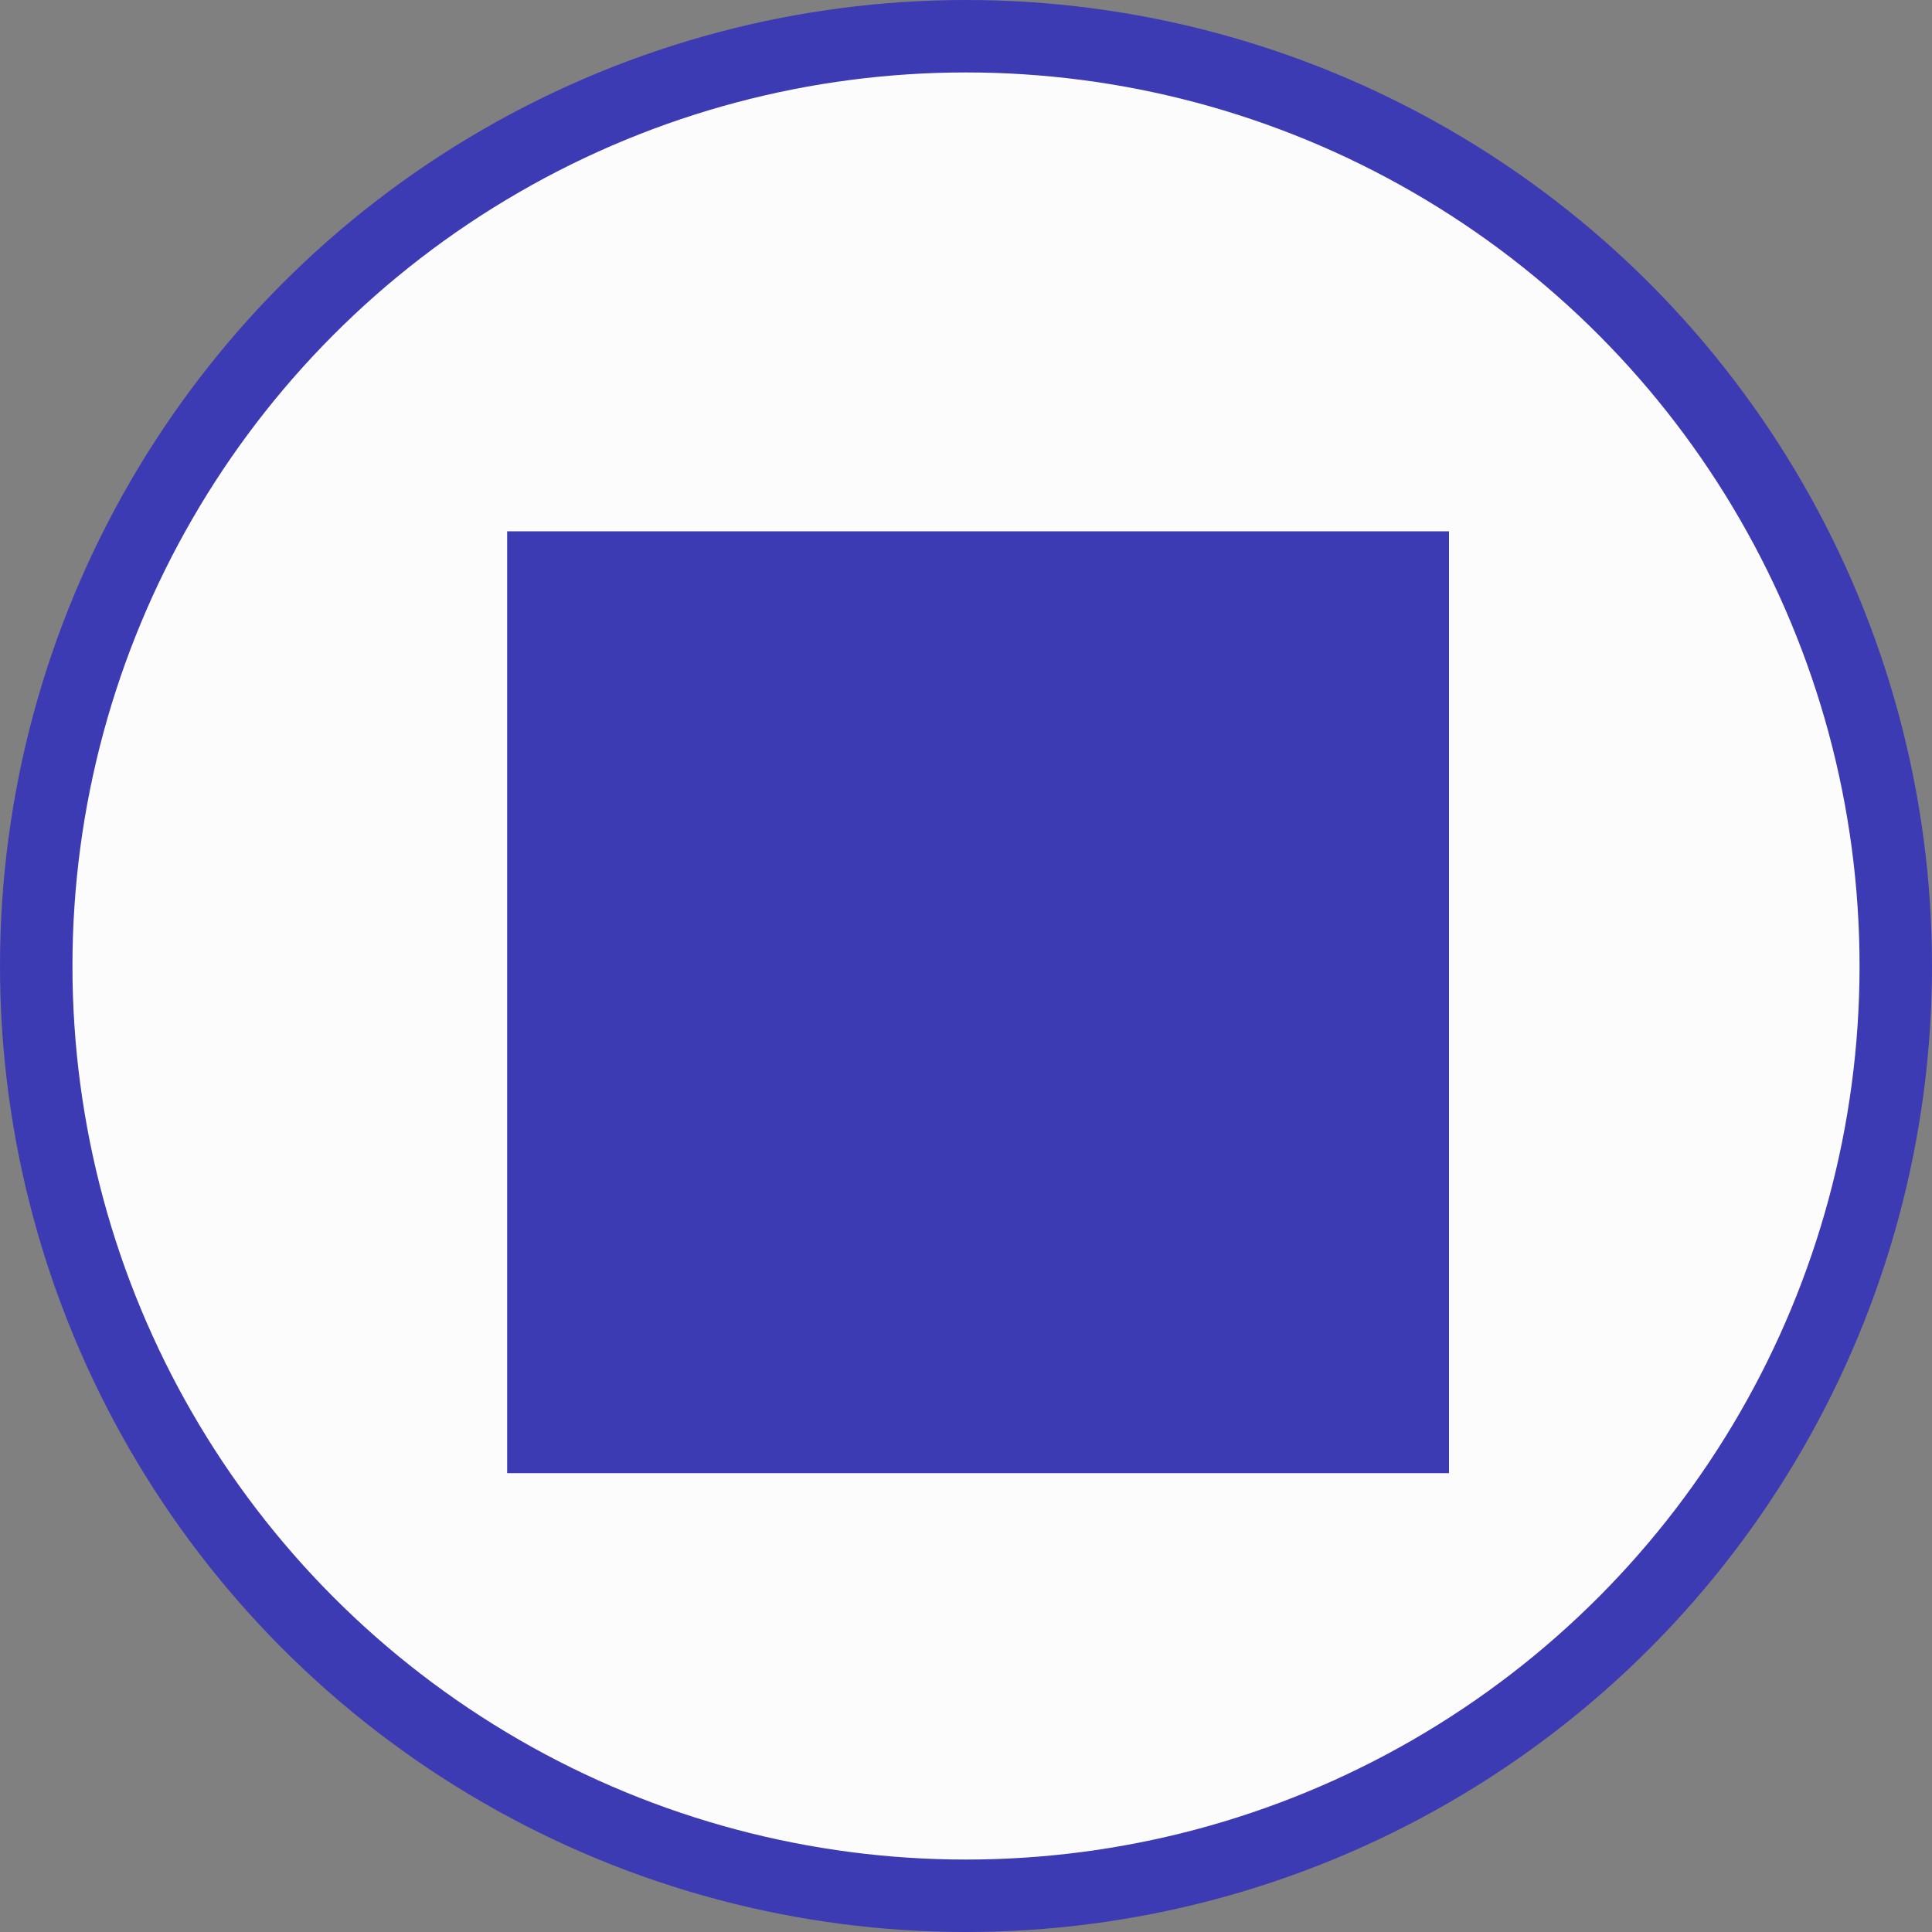
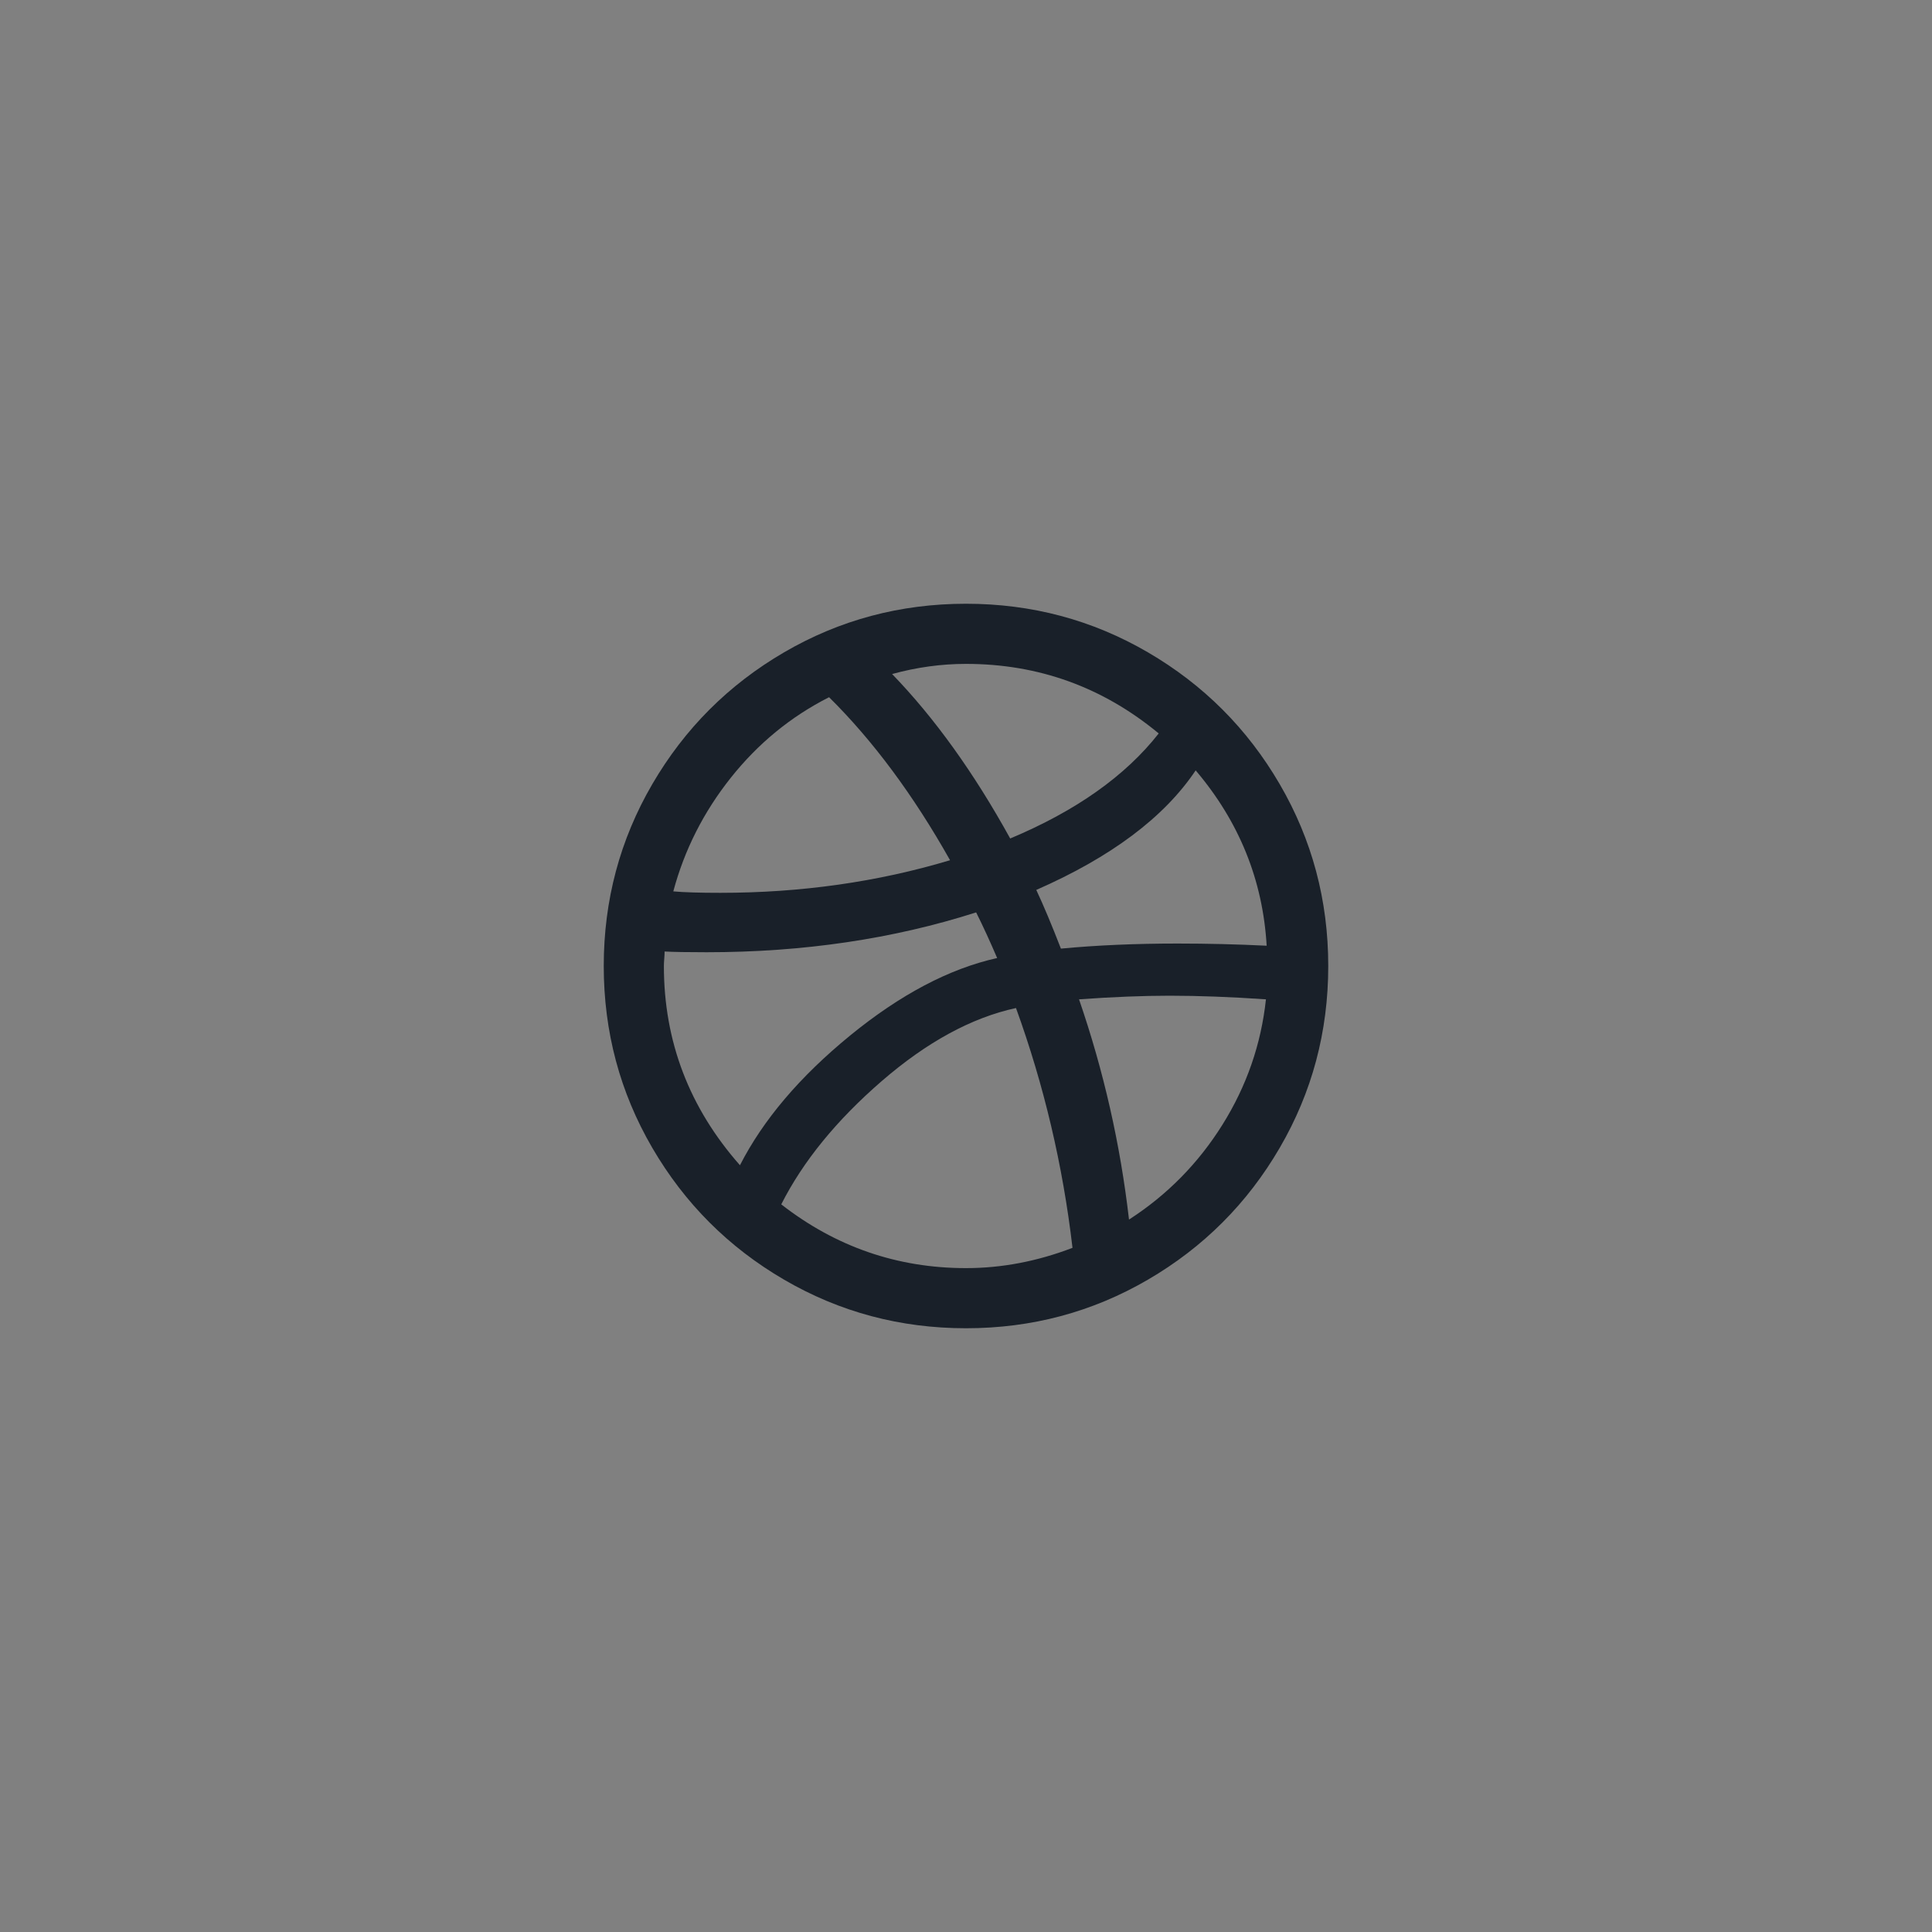
<svg xmlns="http://www.w3.org/2000/svg" width="80" height="80" viewBox="0 0 80 80" fill="none">
  <rect x="0" y="0" width="80" height="80" fill="#808080" stroke="none" />
-   <circle cx="40" cy="40" r="38.5" fill="#FCFCFC" stroke="#3D3BB3" stroke-width="3" />
  <path d="M25 40C25 37.28 25.67 34.77 27.01 32.47C28.35 30.17 30.17 28.35 32.47 27.01C34.77 25.67 37.28 25 40 25C42.72 25 45.23 25.67 47.53 27.01C49.83 28.35 51.65 30.17 52.99 32.47C54.33 34.77 55 37.28 55 40C55 42.72 54.33 45.23 52.99 47.53C51.65 49.83 49.83 51.65 47.53 52.99C45.23 54.33 42.72 55 40 55C37.28 55 34.77 54.33 32.47 52.99C30.17 51.65 28.35 49.83 27.01 47.53C25.67 45.23 25 42.72 25 40ZM27.49 40C27.49 43.12 28.54 45.87 30.64 48.25C31.6 46.37 33.12 44.58 35.2 42.88C37.28 41.18 39.31 40.11 41.29 39.67C40.99 38.97 40.7 38.34 40.42 37.78C36.98 38.88 33.26 39.43 29.26 39.43C28.48 39.43 27.9 39.42 27.52 39.4C27.52 39.48 27.515 39.58 27.505 39.7C27.495 39.82 27.49 39.92 27.49 40ZM27.88 36.91C28.32 36.95 28.97 36.97 29.83 36.97C33.17 36.97 36.34 36.52 39.34 35.62C37.82 32.92 36.15 30.67 34.33 28.87C32.75 29.67 31.395 30.78 30.265 32.2C29.135 33.62 28.34 35.19 27.88 36.91ZM32.35 49.87C34.61 51.63 37.16 52.51 40 52.51C41.48 52.51 42.95 52.23 44.41 51.67C44.01 48.25 43.23 44.94 42.07 41.74C40.23 42.14 38.375 43.15 36.505 44.77C34.635 46.39 33.25 48.09 32.35 49.87ZM36.94 27.91C38.7 29.73 40.33 32 41.83 34.72C44.55 33.58 46.6 32.13 47.98 30.37C45.66 28.45 43 27.49 40 27.49C38.98 27.49 37.96 27.63 36.94 27.91ZM42.91 36.85C43.21 37.49 43.55 38.3 43.93 39.28C45.41 39.14 47.02 39.07 48.76 39.07C50 39.07 51.23 39.1 52.45 39.16C52.29 36.44 51.31 34.02 49.51 31.9C48.21 33.84 46.01 35.49 42.91 36.85ZM44.68 41.38C45.7 44.34 46.39 47.38 46.75 50.5C48.33 49.48 49.62 48.17 50.62 46.57C51.62 44.97 52.22 43.24 52.42 41.38C50.96 41.28 49.63 41.23 48.43 41.23C47.33 41.23 46.08 41.28 44.68 41.38Z" fill="#192029" />
  <g style="mix-blend-mode:lighten">
-     <rect x="21" y="22" width="39" height="39" fill="#3D3BB3" />
-   </g>
+     </g>
</svg>